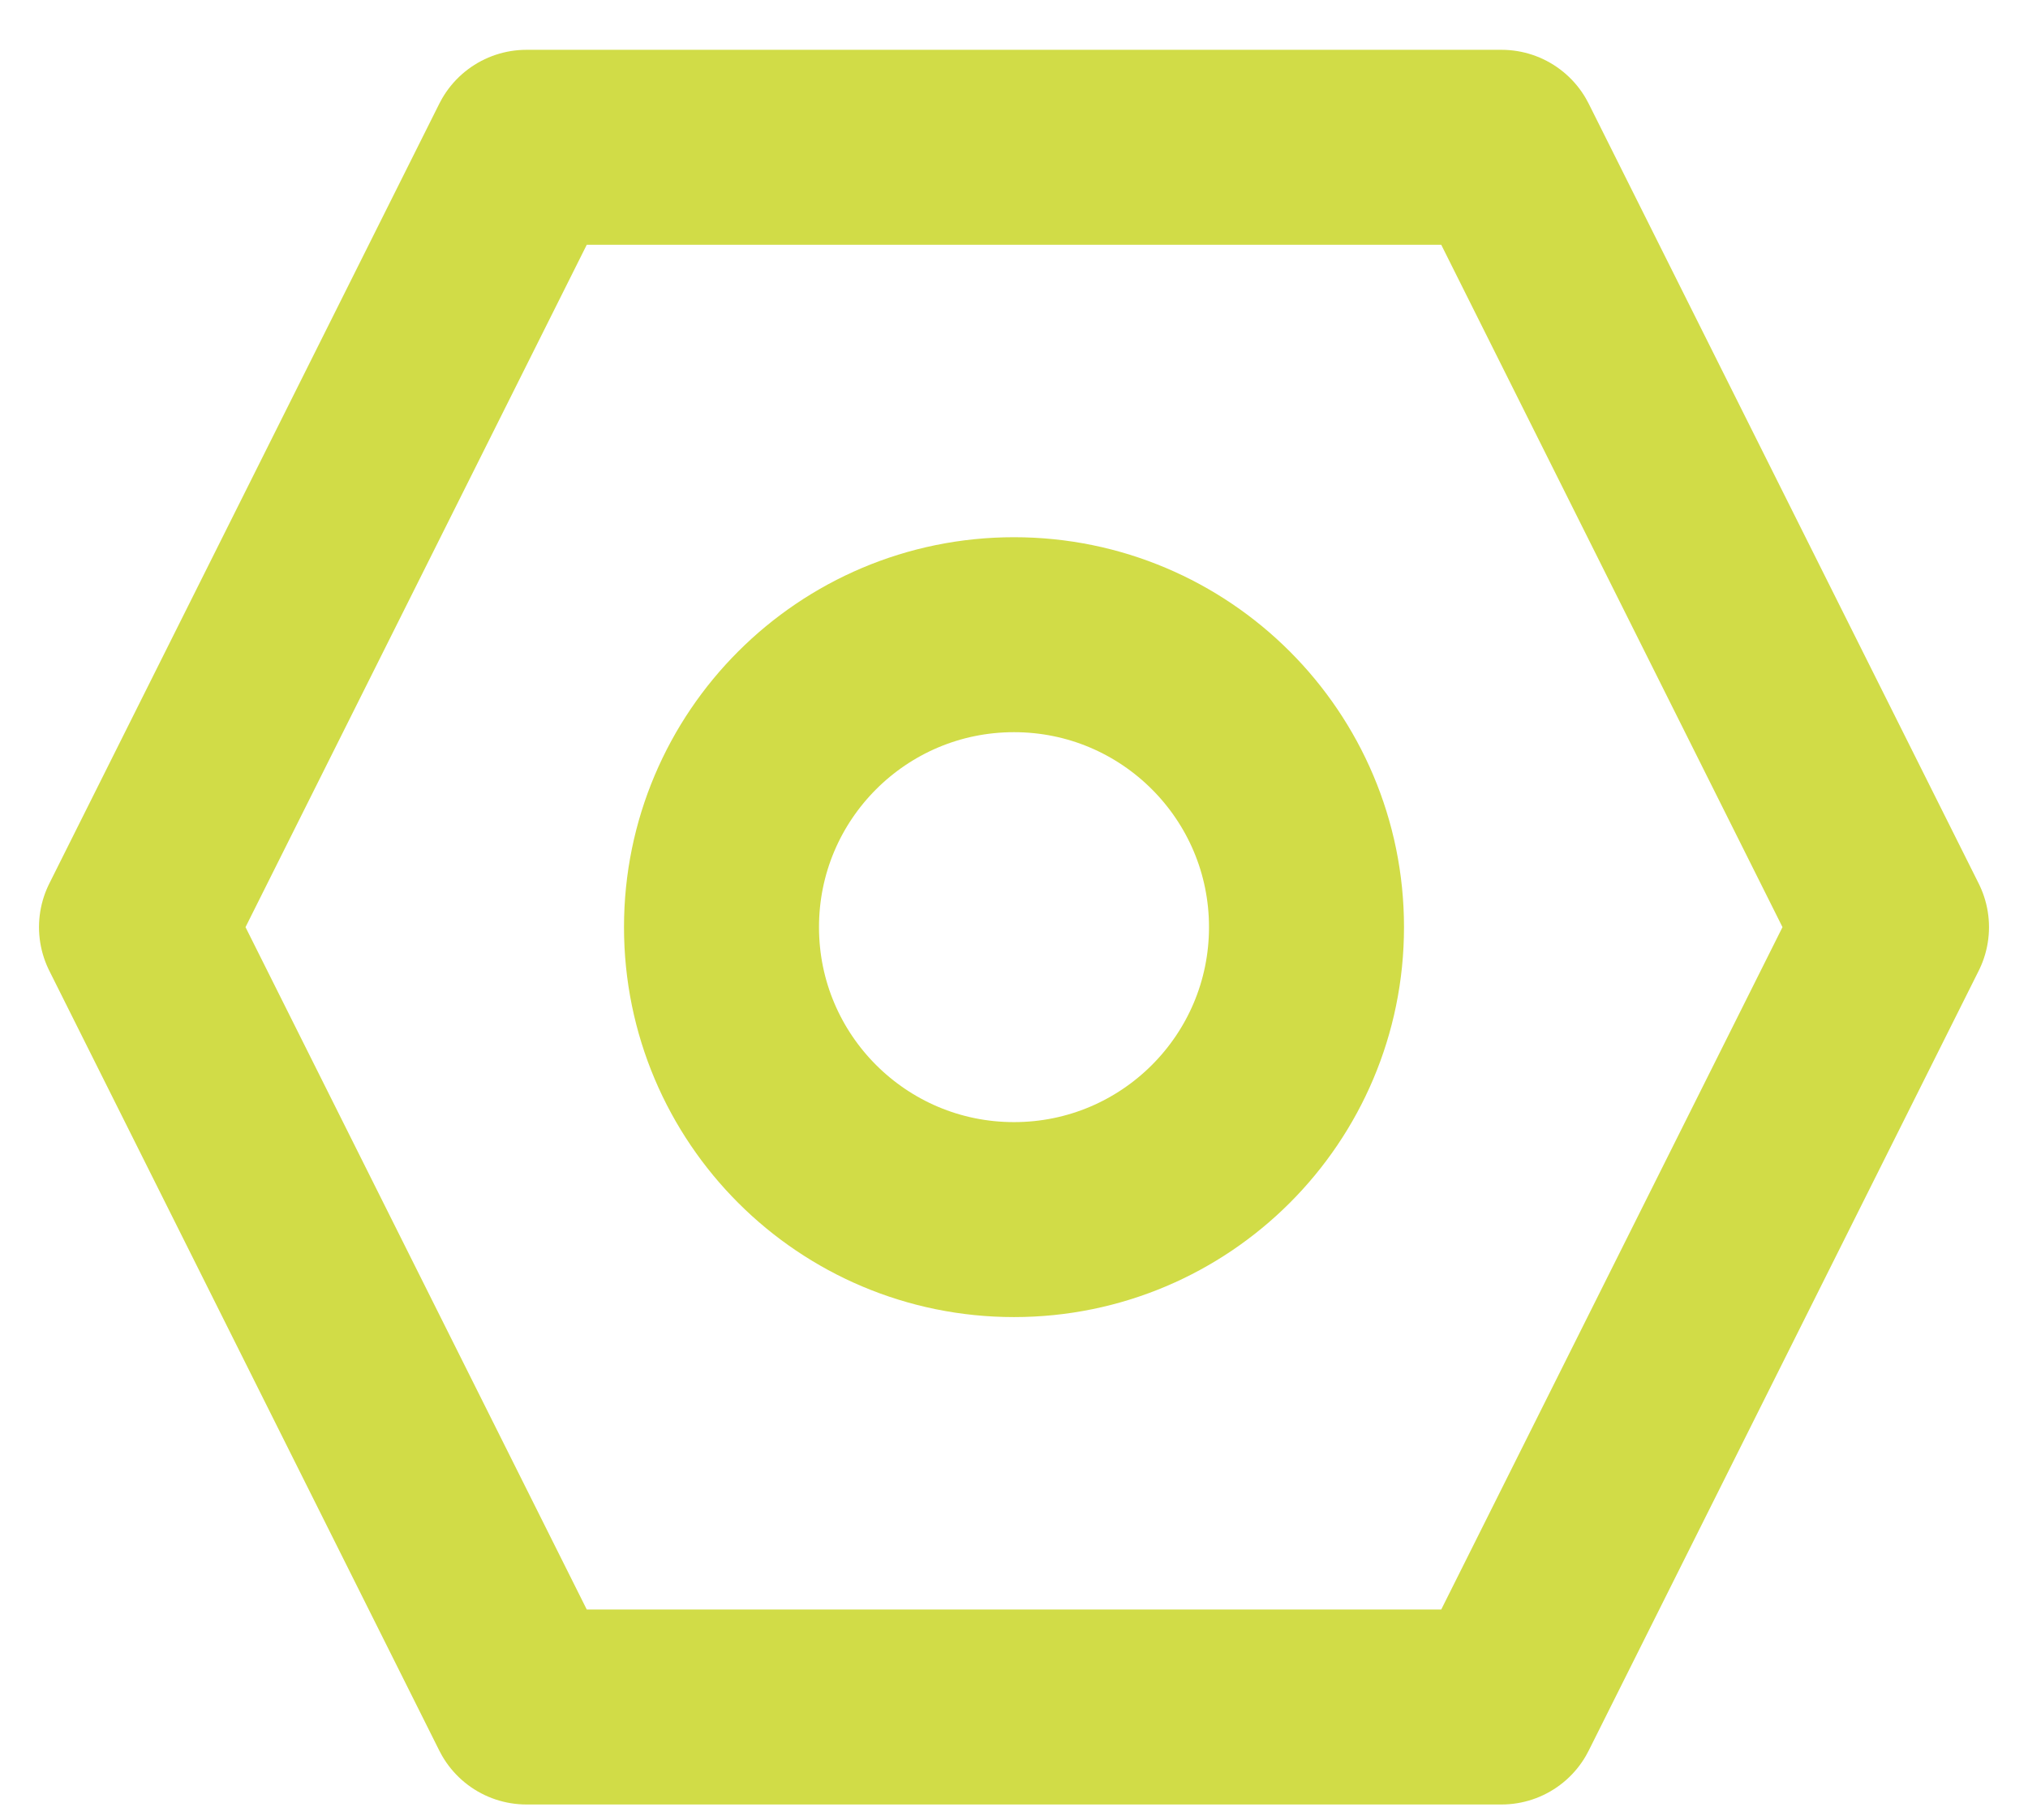
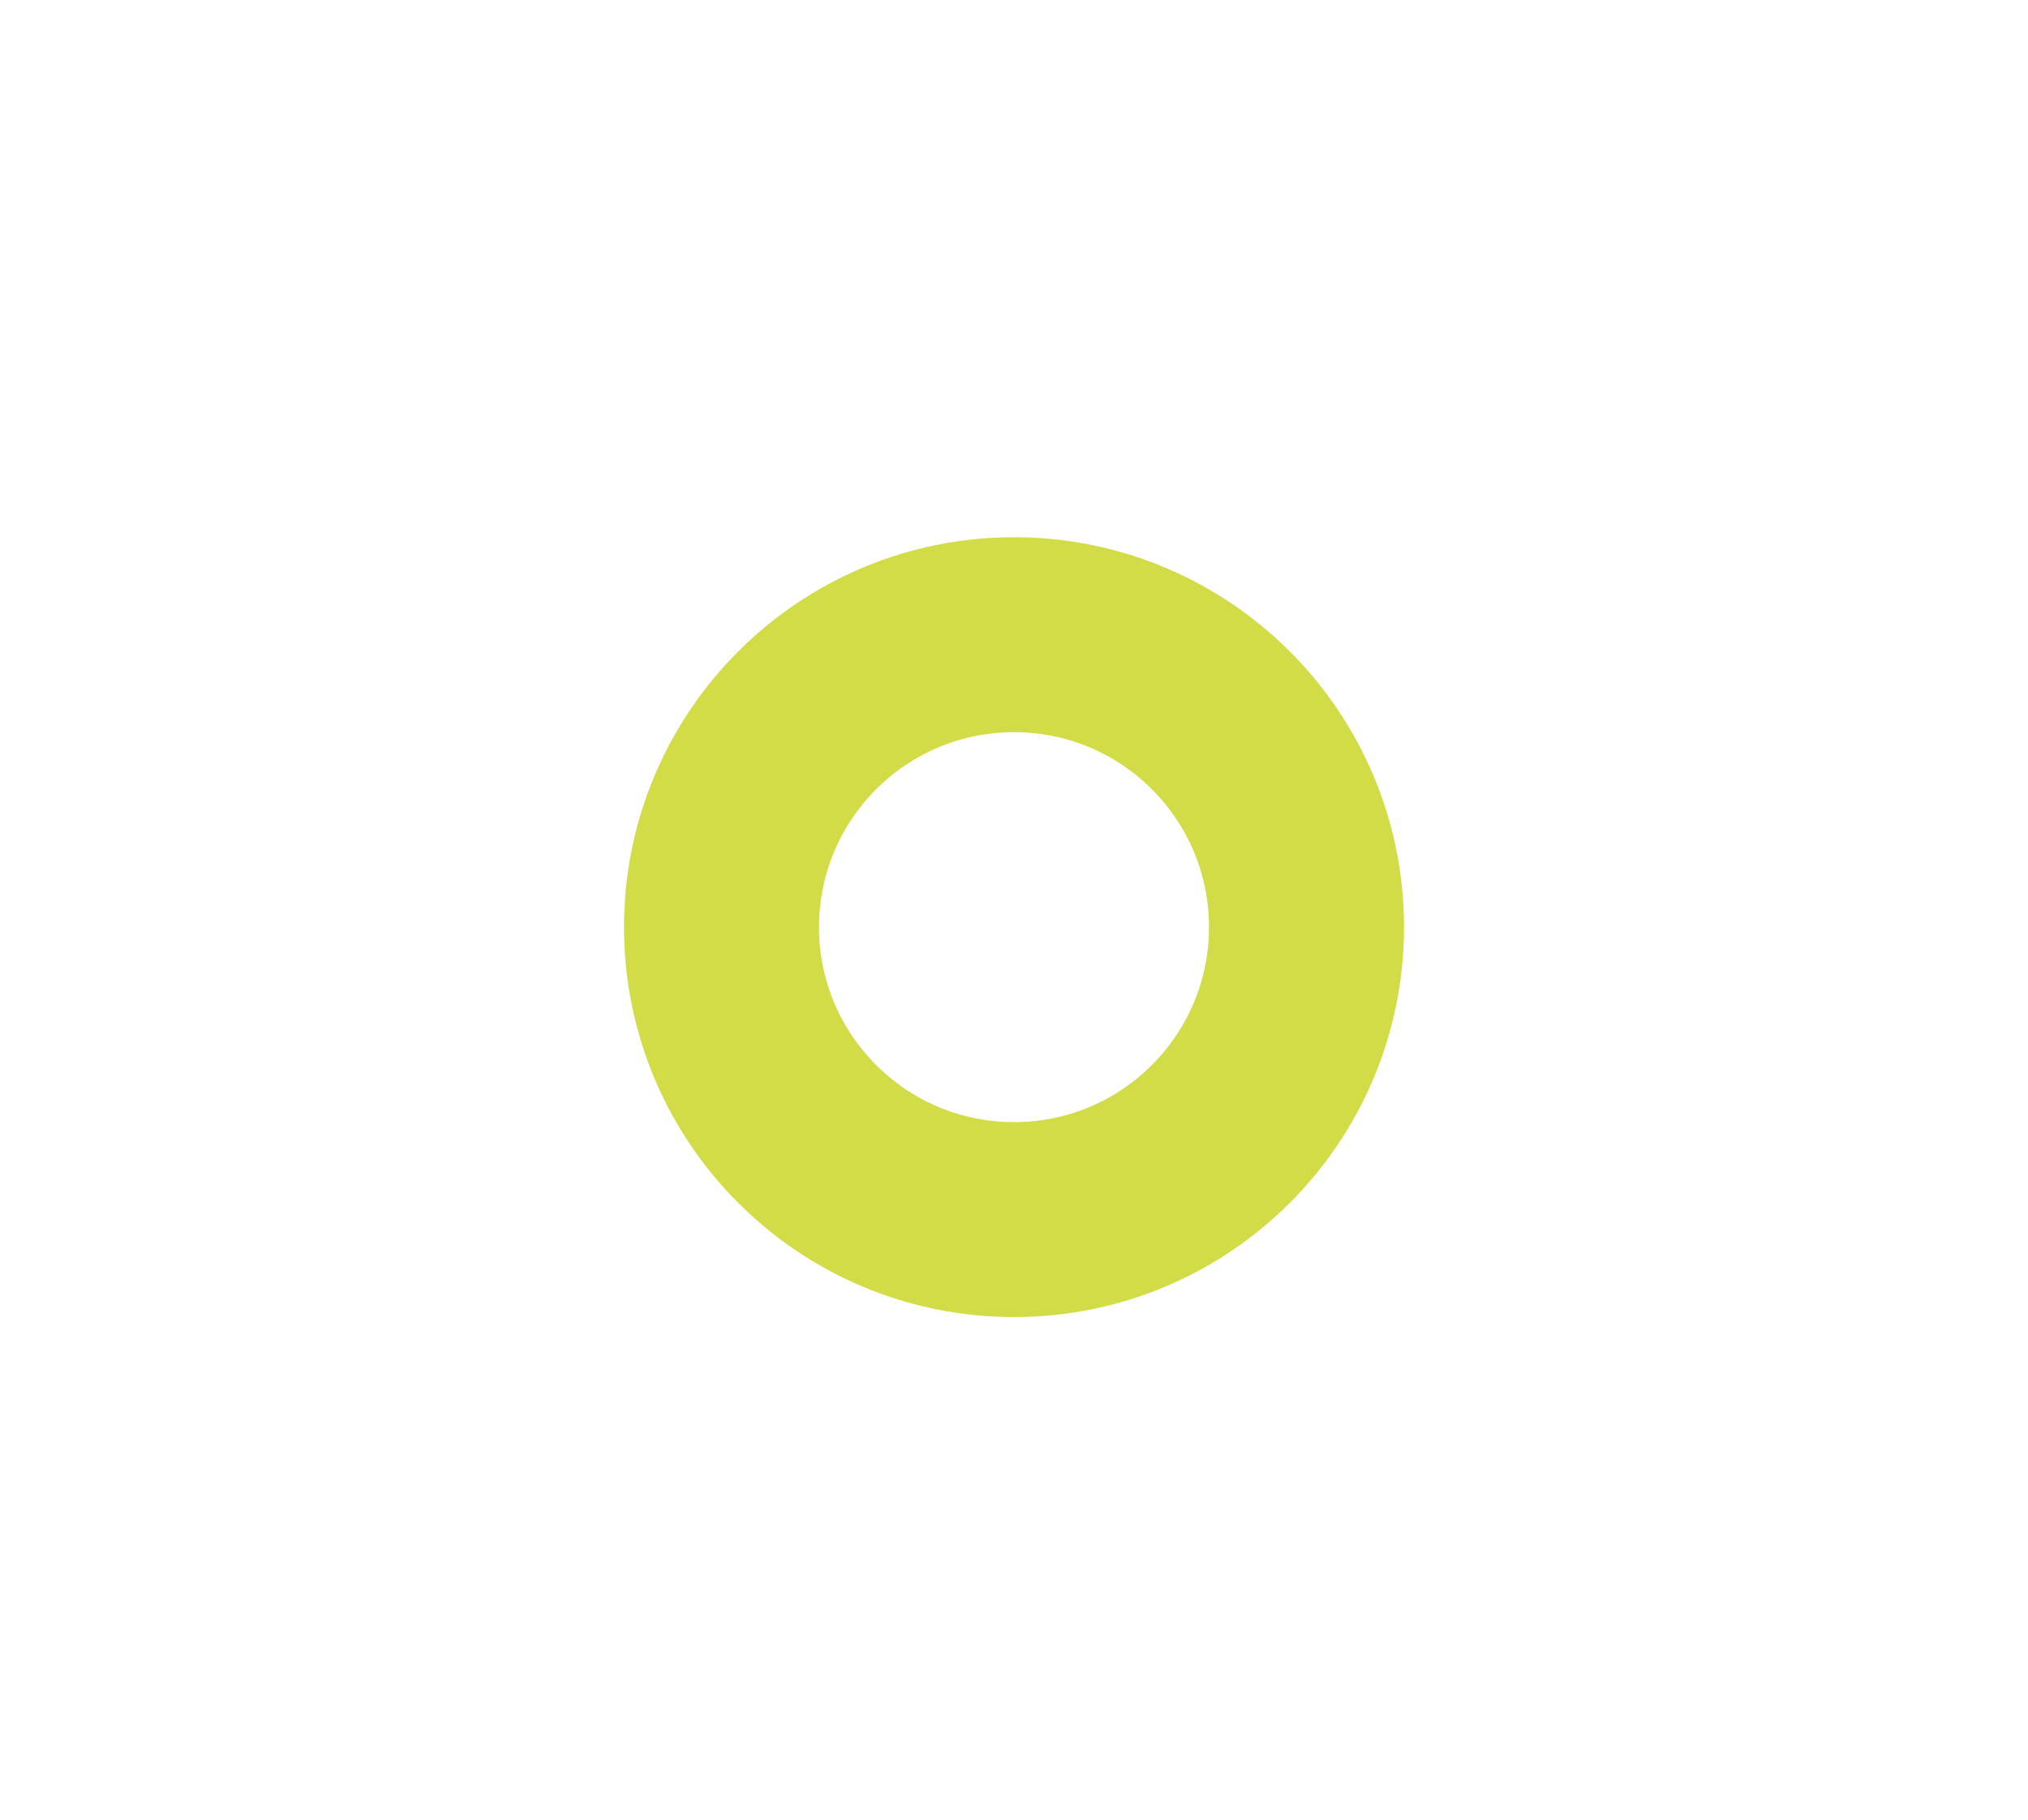
<svg xmlns="http://www.w3.org/2000/svg" width="39" height="35" viewBox="0 0 39 35" fill="none">
-   <path d="M10.125 2.833H28.875L36.375 17.833L28.875 32.833H10.125L2.625 17.833L10.125 2.833Z" stroke="#D1DC47" stroke-width="3.75" stroke-linejoin="round" />
  <path d="M25.125 17.833C25.125 20.94 22.607 23.458 19.5 23.458C16.393 23.458 13.875 20.94 13.875 17.833C13.875 14.727 16.393 12.208 19.5 12.208C22.607 12.208 25.125 14.727 25.125 17.833Z" stroke="#D1DC47" stroke-width="3.75" stroke-linejoin="round" />
</svg>